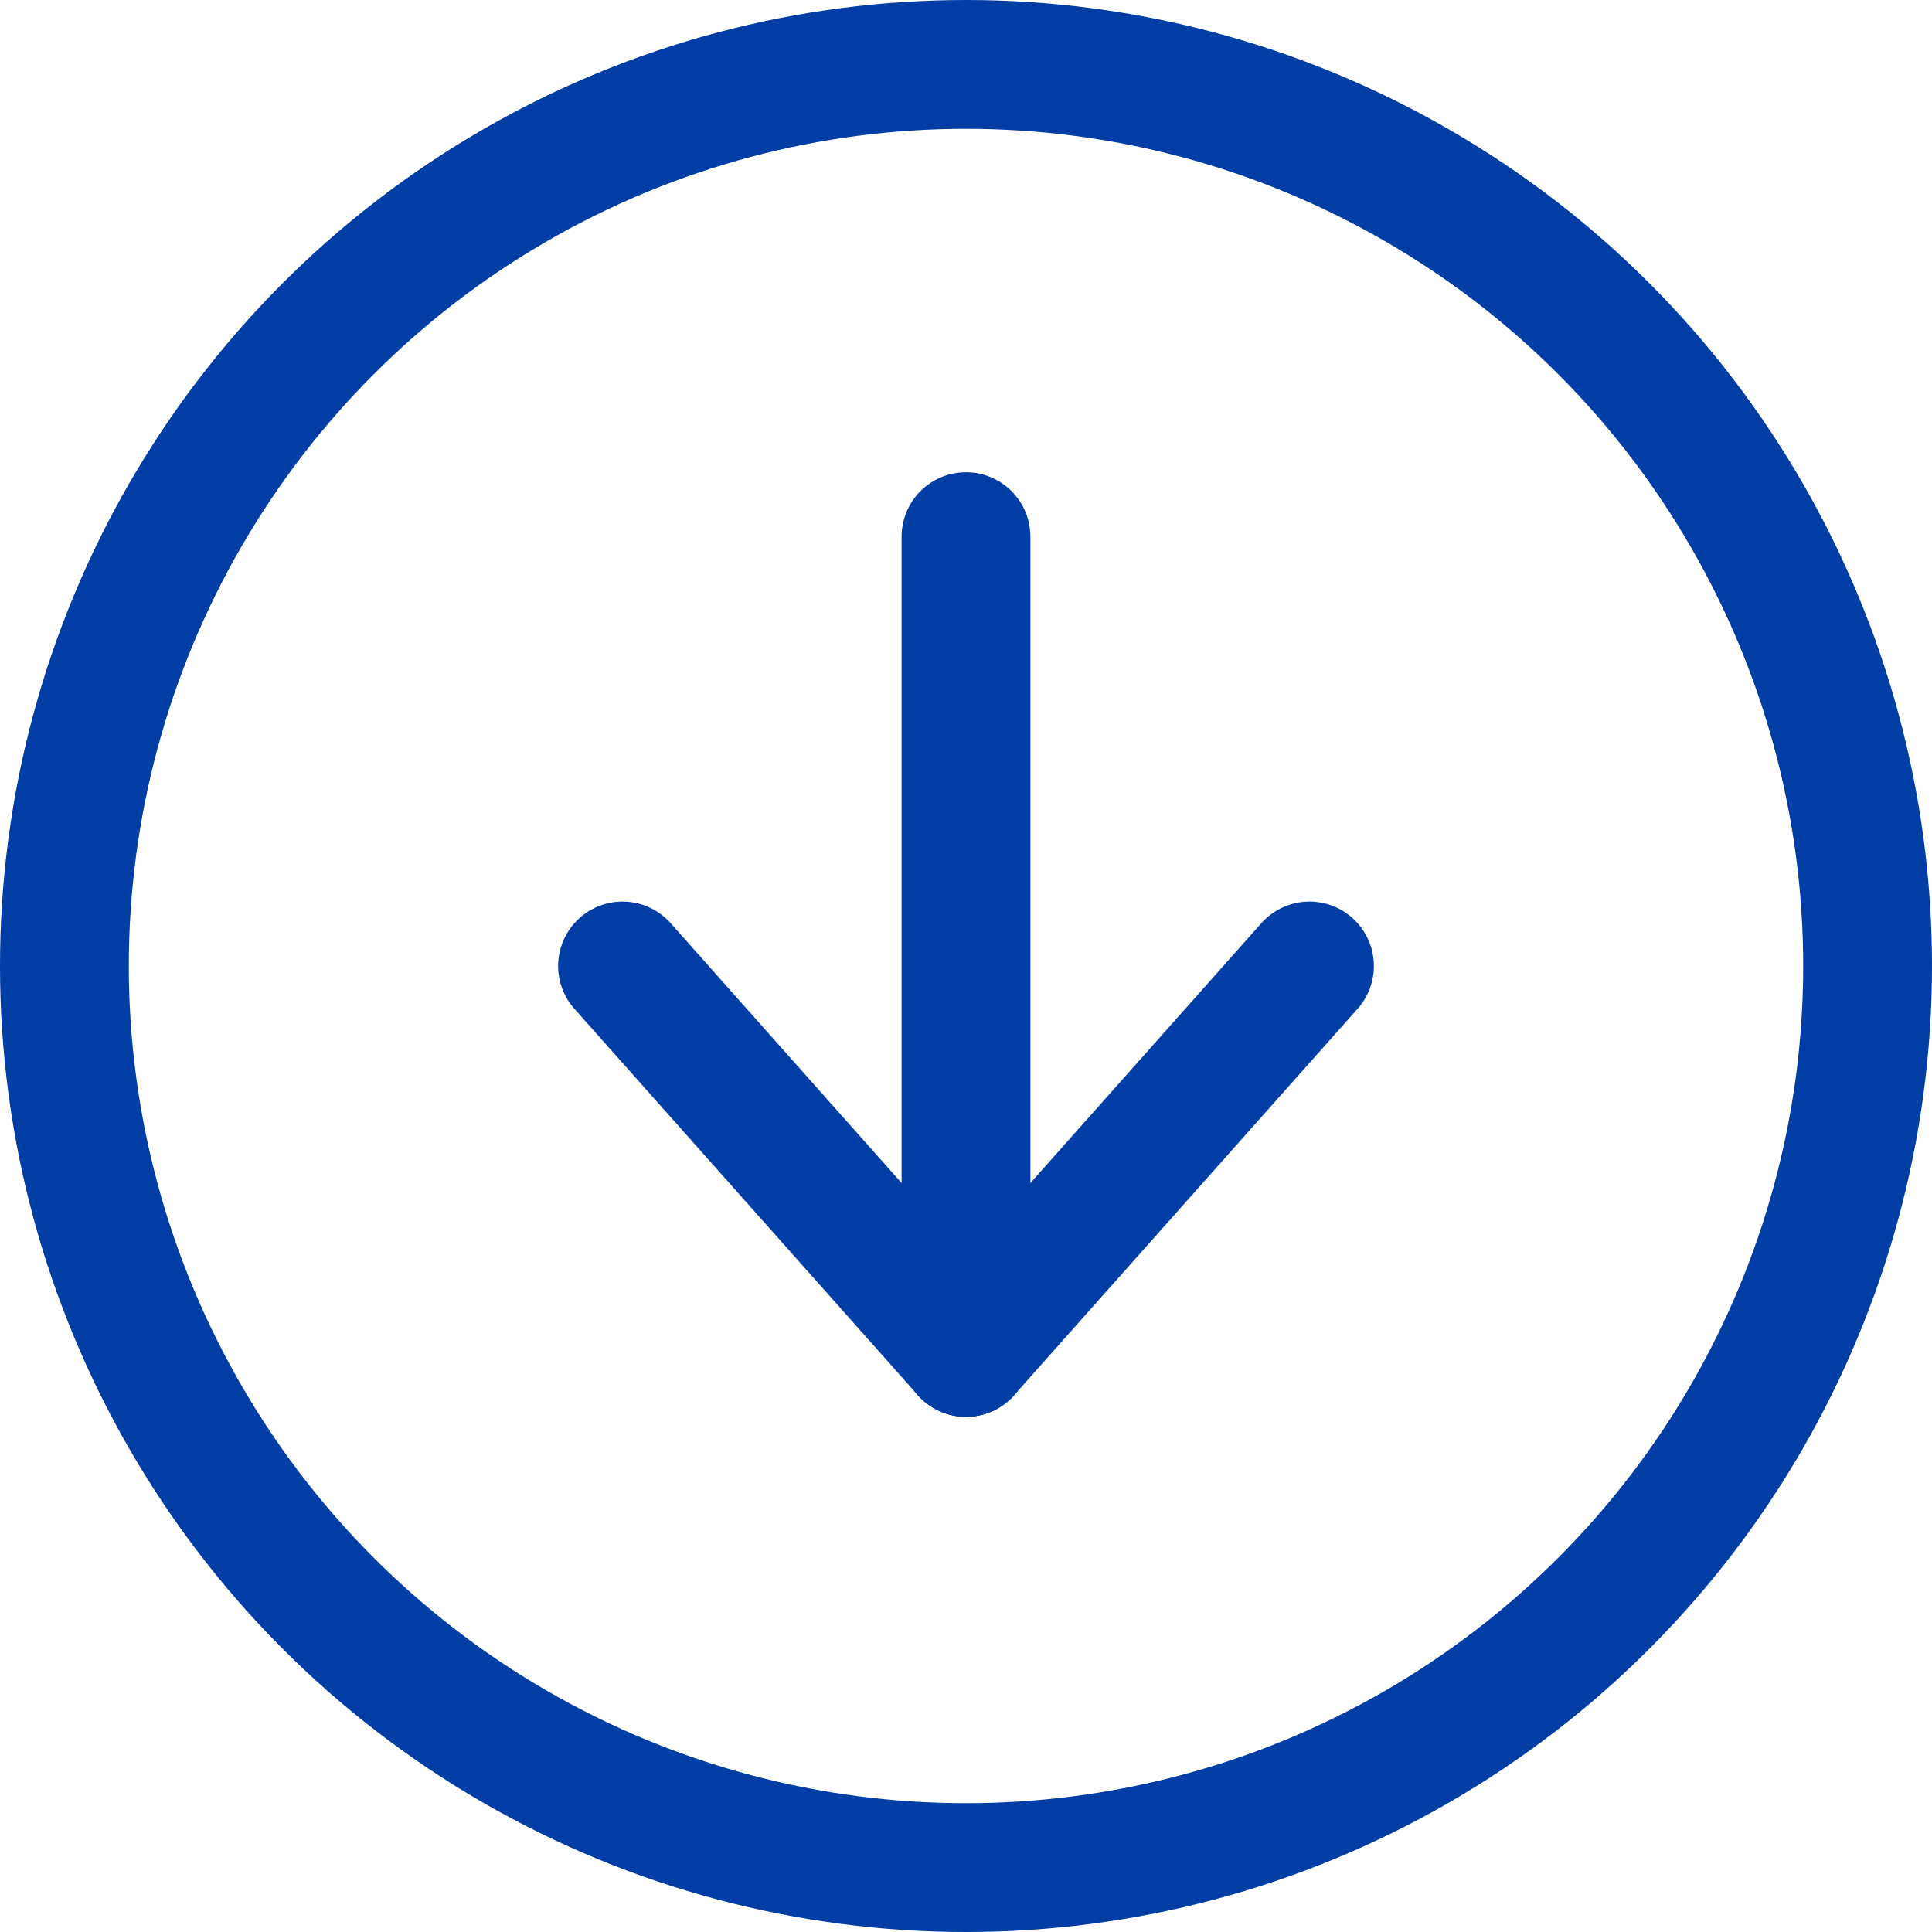
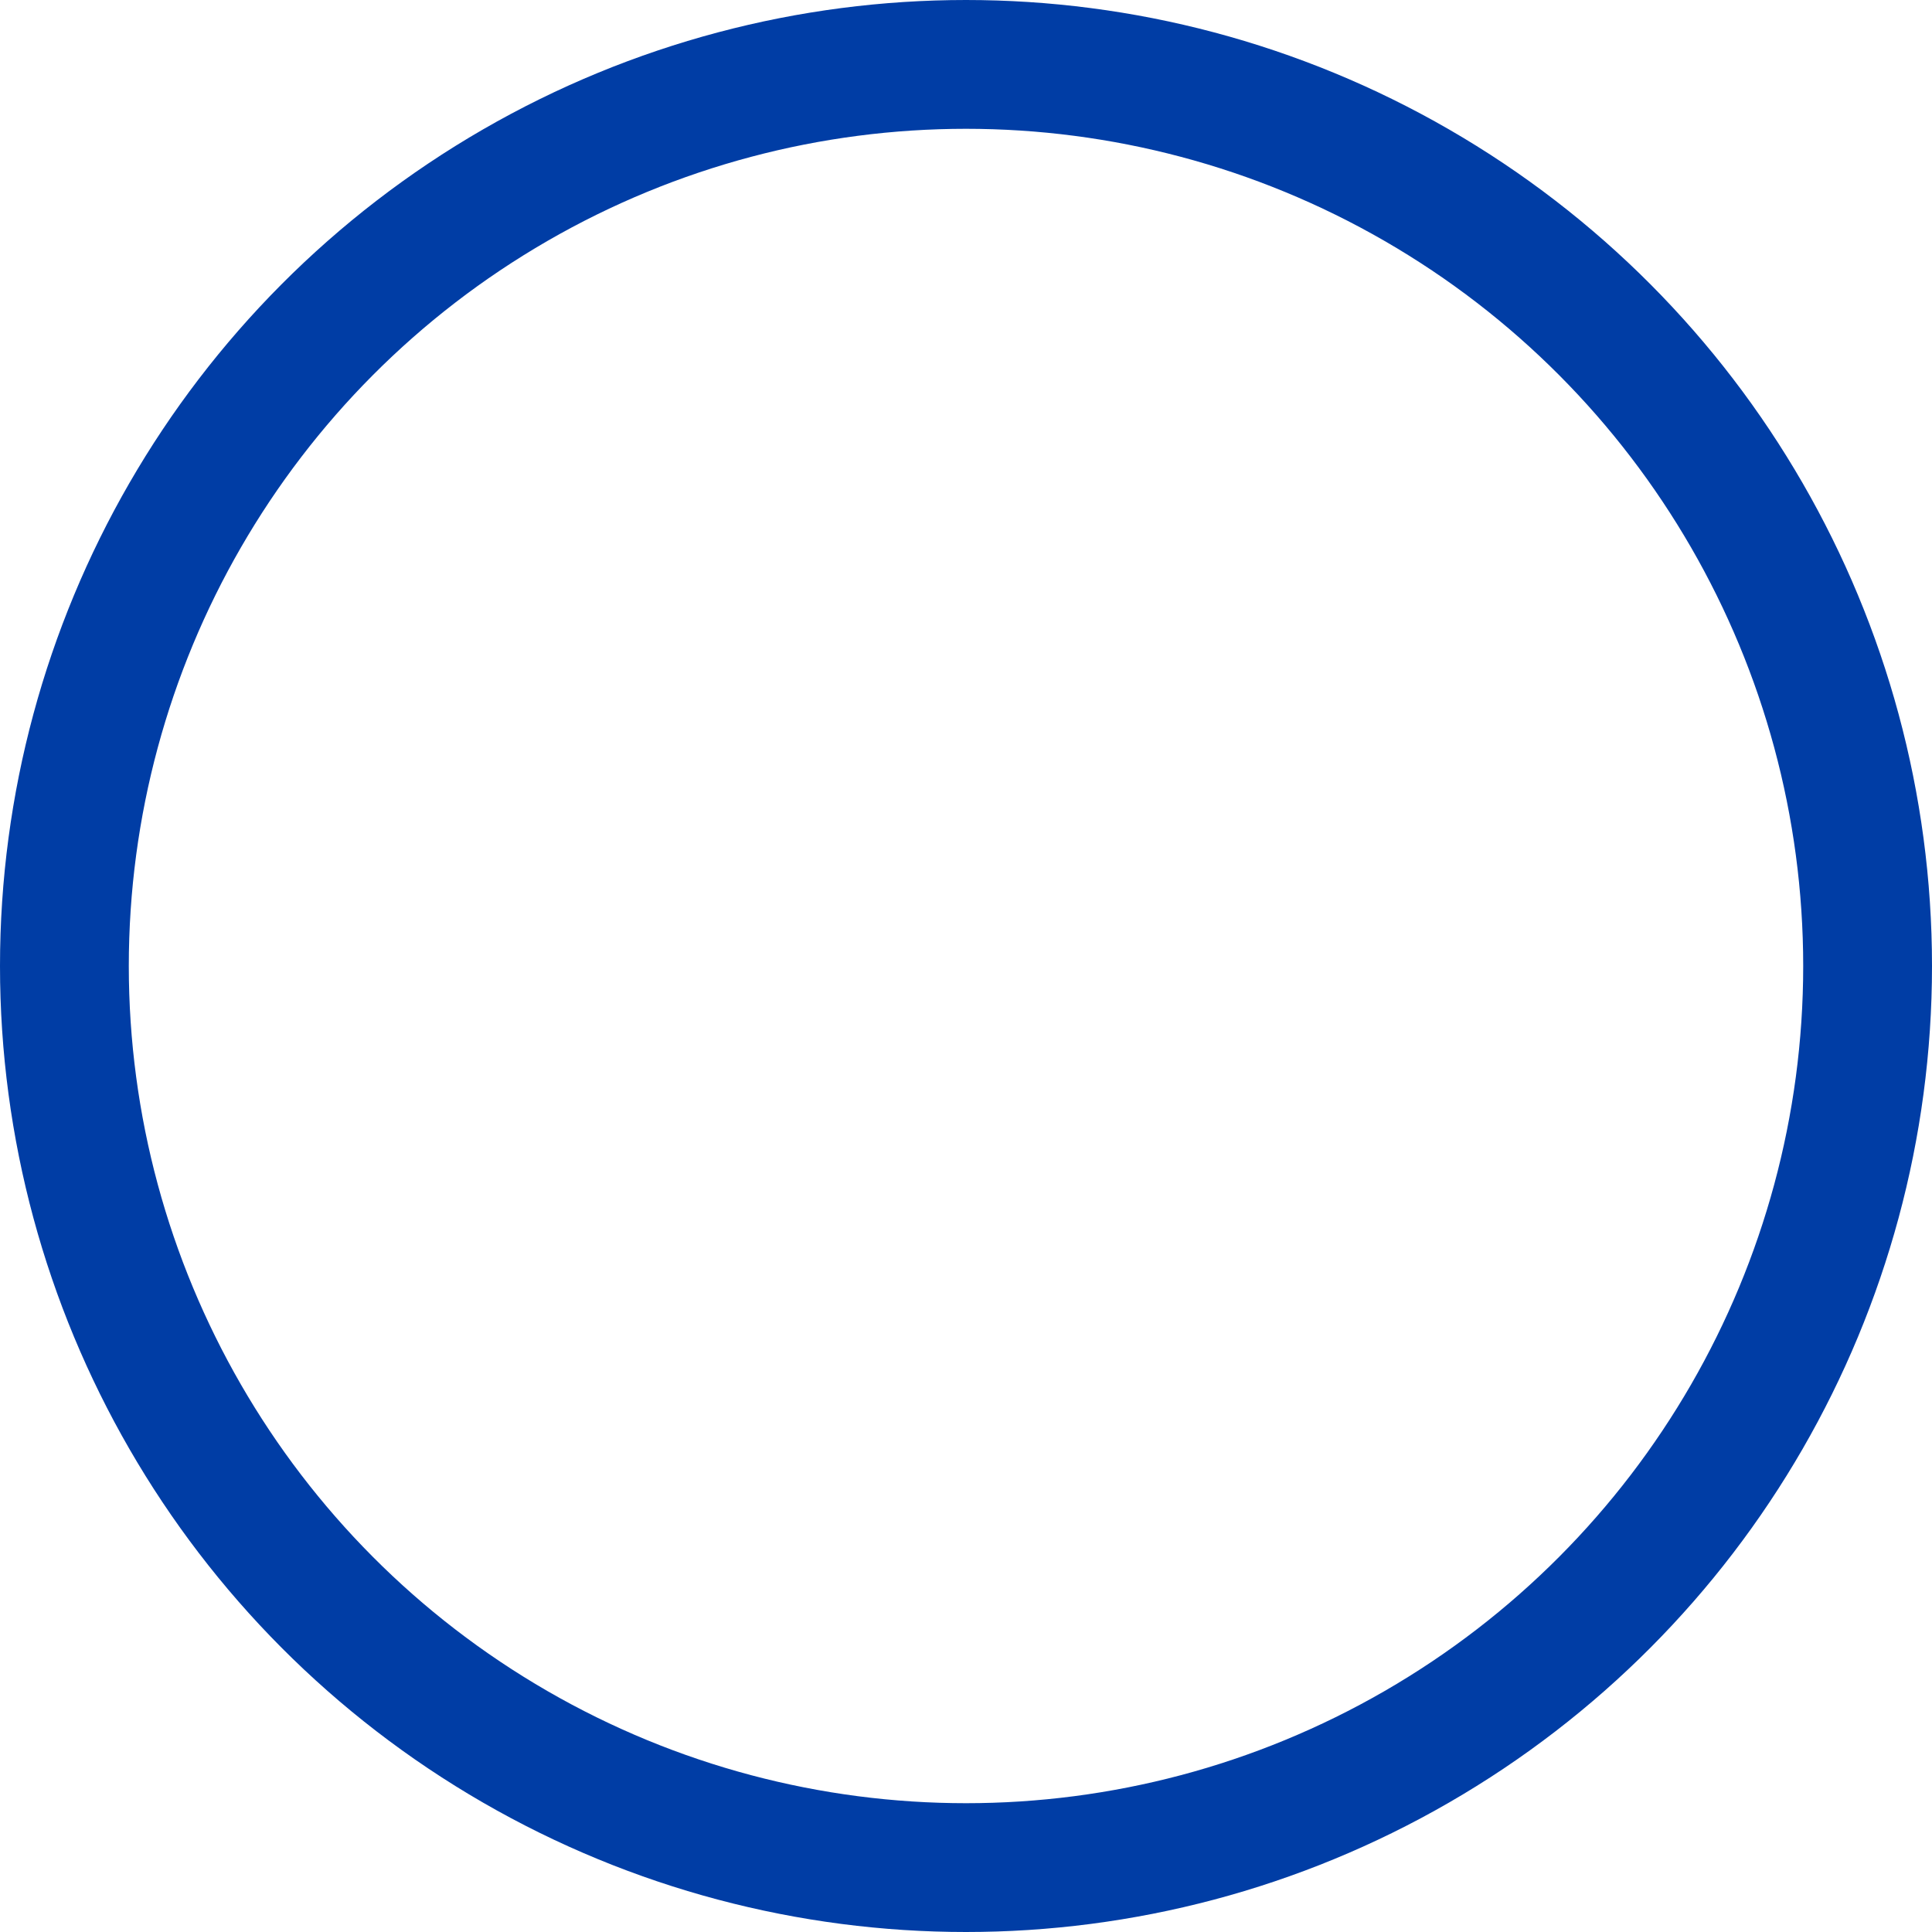
<svg xmlns="http://www.w3.org/2000/svg" width="45px" height="45px" viewBox="0 0 45 45" version="1.1">
  <title>Group</title>
  <g stroke="none" stroke-width="1" fill="none" fill-rule="evenodd">
    <g transform="translate(-1556, -1059)" stroke="#003DA5" stroke-width="3">
      <g transform="translate(1556, 1059)">
        <circle cx="22.5" cy="22.5" r="21" />
-         <line x1="22.5" y1="12.5" x2="22.5" y2="31.5" stroke-linecap="round" />
-         <line x1="14.5" y1="22.5" x2="22.5" y2="31.5" stroke-linecap="round" />
-         <line x1="22.5" y1="22.5" x2="30.5" y2="31.5" stroke-linecap="round" transform="translate(26.5, 27) scale(-1, 1) translate(-26.5, -27) " />
      </g>
    </g>
  </g>
</svg>